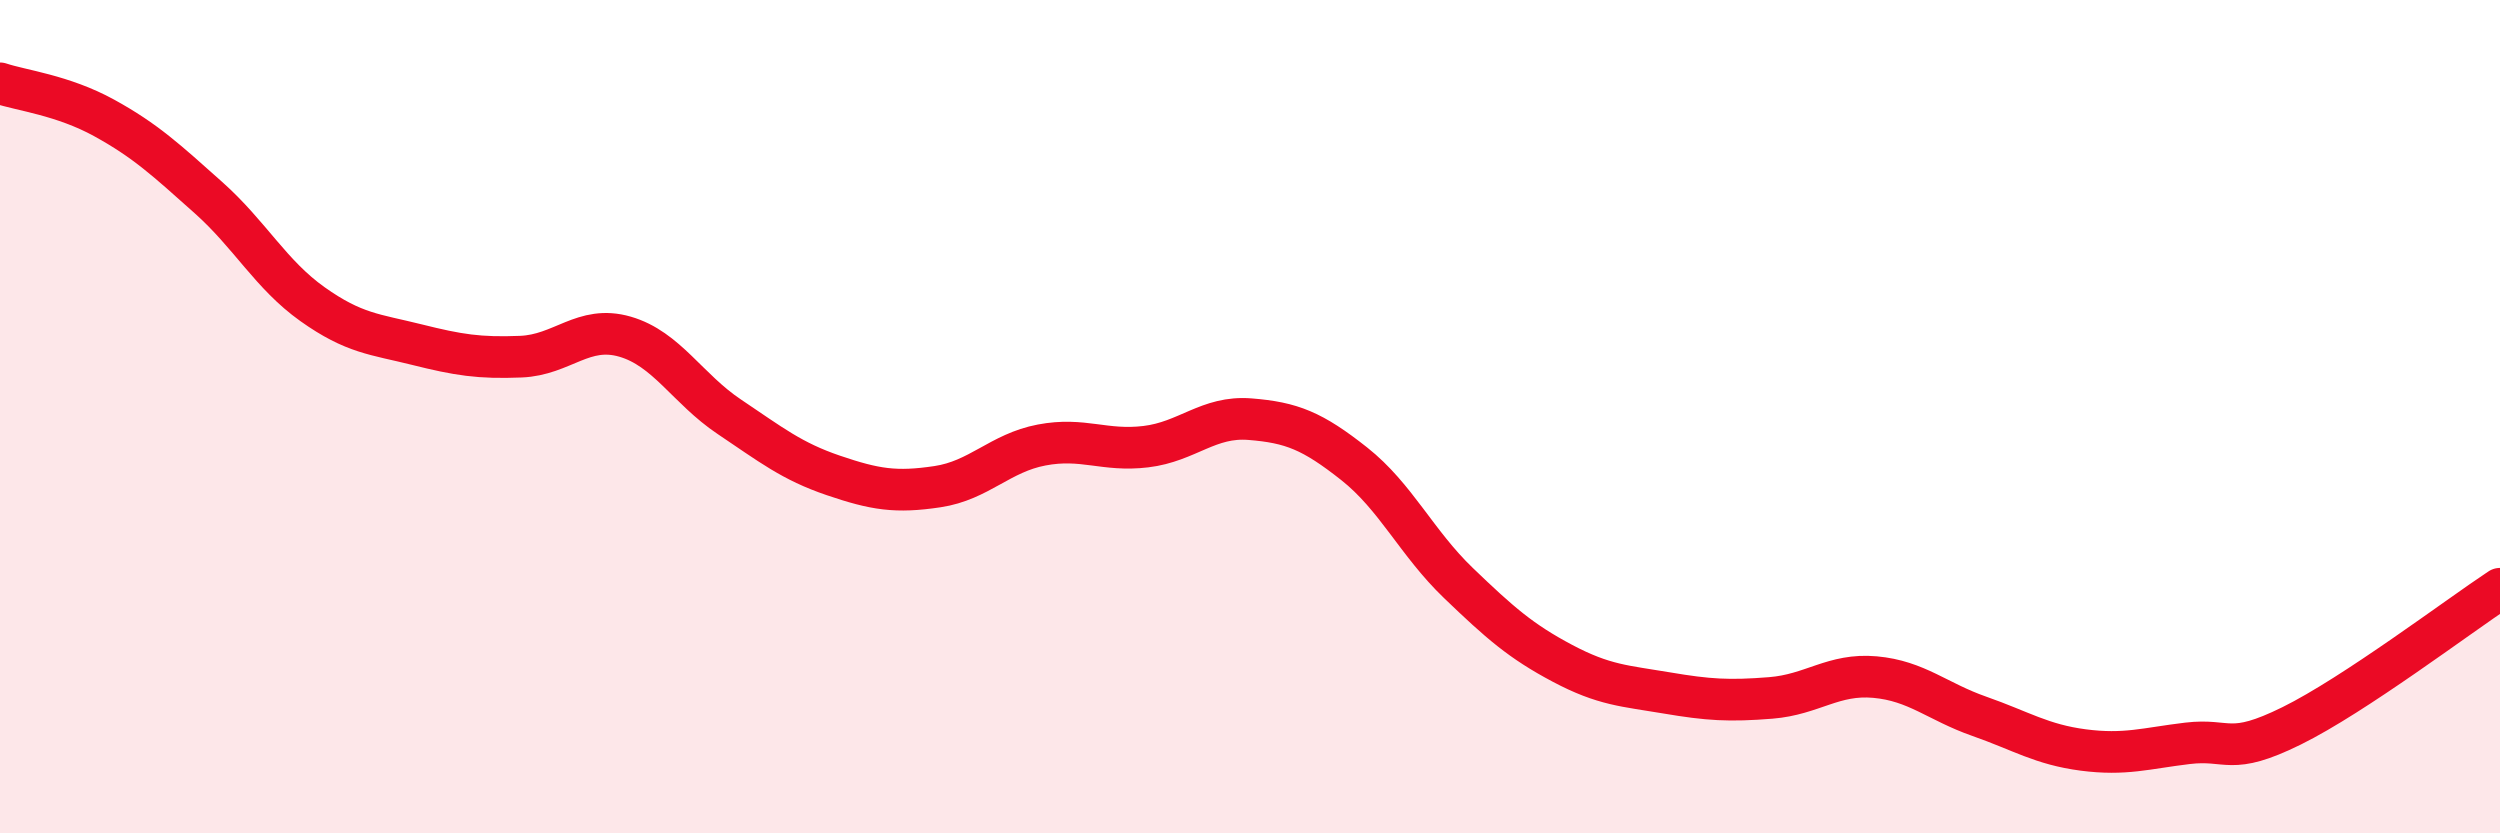
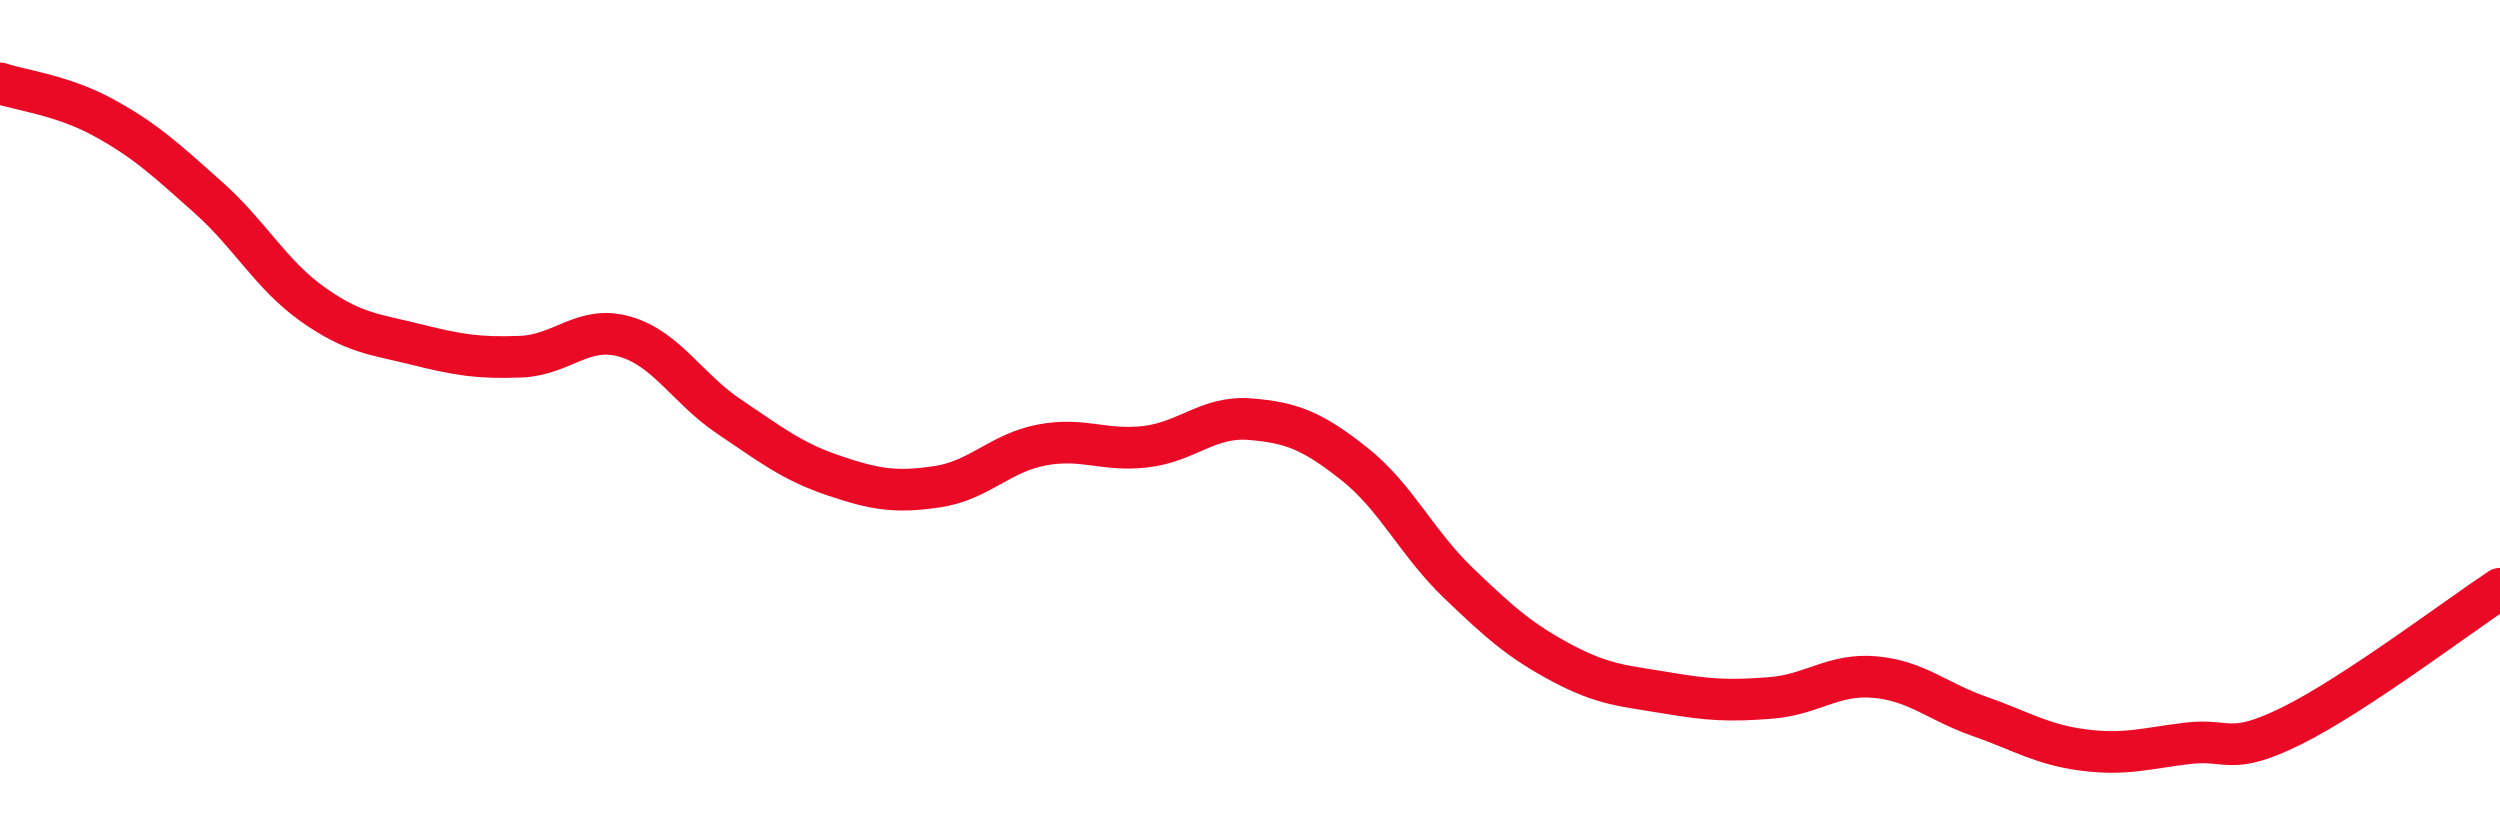
<svg xmlns="http://www.w3.org/2000/svg" width="60" height="20" viewBox="0 0 60 20">
-   <path d="M 0,2 C 0.5,2.17 1.5,2.28 2.5,2.83 C 3.5,3.38 4,3.85 5,4.74 C 6,5.63 6.5,6.59 7.5,7.3 C 8.5,8.01 9,8.02 10,8.27 C 11,8.52 11.5,8.6 12.5,8.56 C 13.5,8.52 14,7.79 15,8.08 C 16,8.37 16.5,9.33 17.5,10 C 18.5,10.67 19,11.07 20,11.41 C 21,11.75 21.5,11.83 22.5,11.68 C 23.5,11.53 24,10.87 25,10.68 C 26,10.49 26.5,10.84 27.5,10.72 C 28.5,10.6 29,9.98 30,10.06 C 31,10.14 31.5,10.34 32.5,11.13 C 33.5,11.92 34,13.03 35,13.99 C 36,14.95 36.5,15.39 37.5,15.92 C 38.5,16.45 39,16.46 40,16.63 C 41,16.8 41.5,16.83 42.5,16.75 C 43.5,16.67 44,16.16 45,16.25 C 46,16.34 46.5,16.84 47.5,17.19 C 48.5,17.54 49,17.87 50,18 C 51,18.13 51.5,17.96 52.5,17.84 C 53.5,17.72 53.5,18.16 55,17.42 C 56.5,16.68 59,14.79 60,14.13L60 20L0 20Z" fill="#EB0A25" opacity="0.1" stroke-linecap="round" stroke-linejoin="round" />
  <path d="M 0,2 C 0.5,2.17 1.5,2.28 2.5,2.83 C 3.5,3.38 4,3.85 5,4.74 C 6,5.63 6.5,6.59 7.5,7.3 C 8.5,8.01 9,8.02 10,8.27 C 11,8.52 11.5,8.6 12.5,8.56 C 13.5,8.52 14,7.79 15,8.08 C 16,8.37 16.5,9.33 17.5,10 C 18.5,10.67 19,11.07 20,11.41 C 21,11.75 21.5,11.83 22.5,11.68 C 23.5,11.53 24,10.87 25,10.68 C 26,10.49 26.5,10.84 27.5,10.72 C 28.5,10.6 29,9.98 30,10.06 C 31,10.14 31.5,10.34 32.5,11.13 C 33.5,11.92 34,13.03 35,13.99 C 36,14.95 36.5,15.39 37.5,15.92 C 38.5,16.45 39,16.46 40,16.63 C 41,16.8 41.5,16.83 42.5,16.75 C 43.5,16.67 44,16.16 45,16.25 C 46,16.34 46.5,16.84 47.5,17.19 C 48.5,17.54 49,17.87 50,18 C 51,18.13 51.5,17.96 52.5,17.84 C 53.5,17.72 53.5,18.16 55,17.42 C 56.5,16.68 59,14.79 60,14.13" stroke="#EB0A25" stroke-width="1" fill="none" stroke-linecap="round" stroke-linejoin="round" />
</svg>